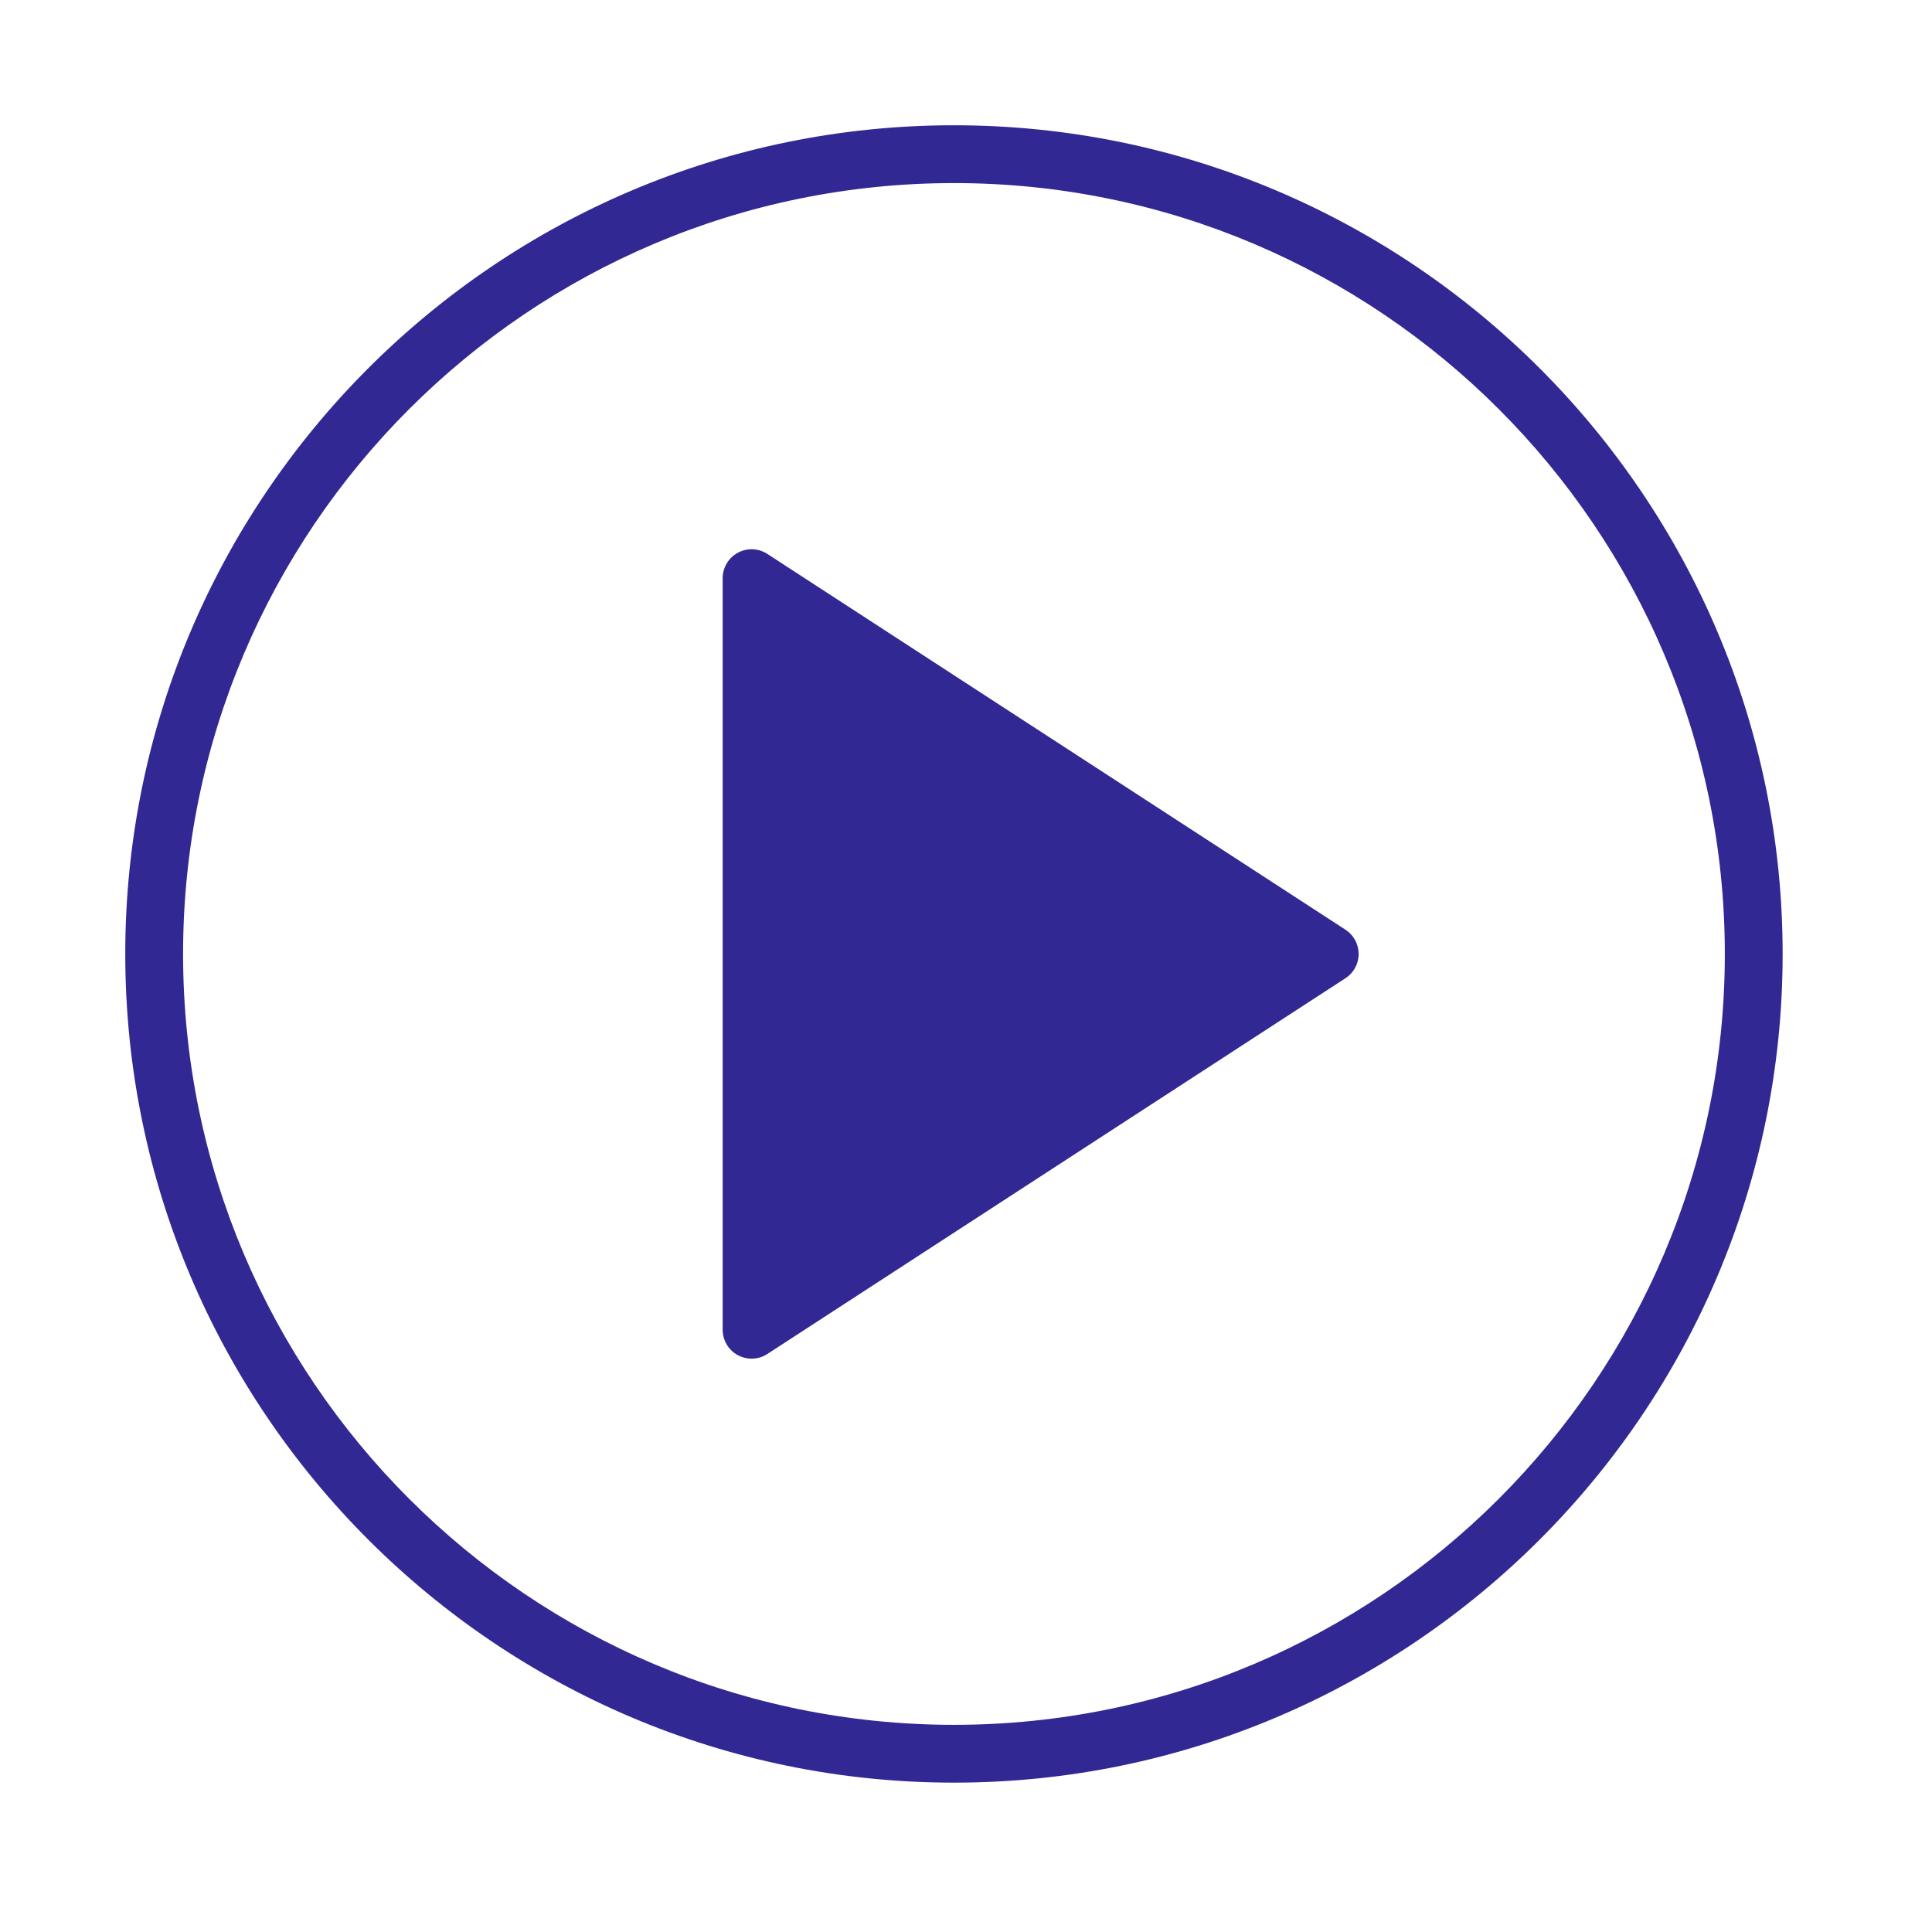
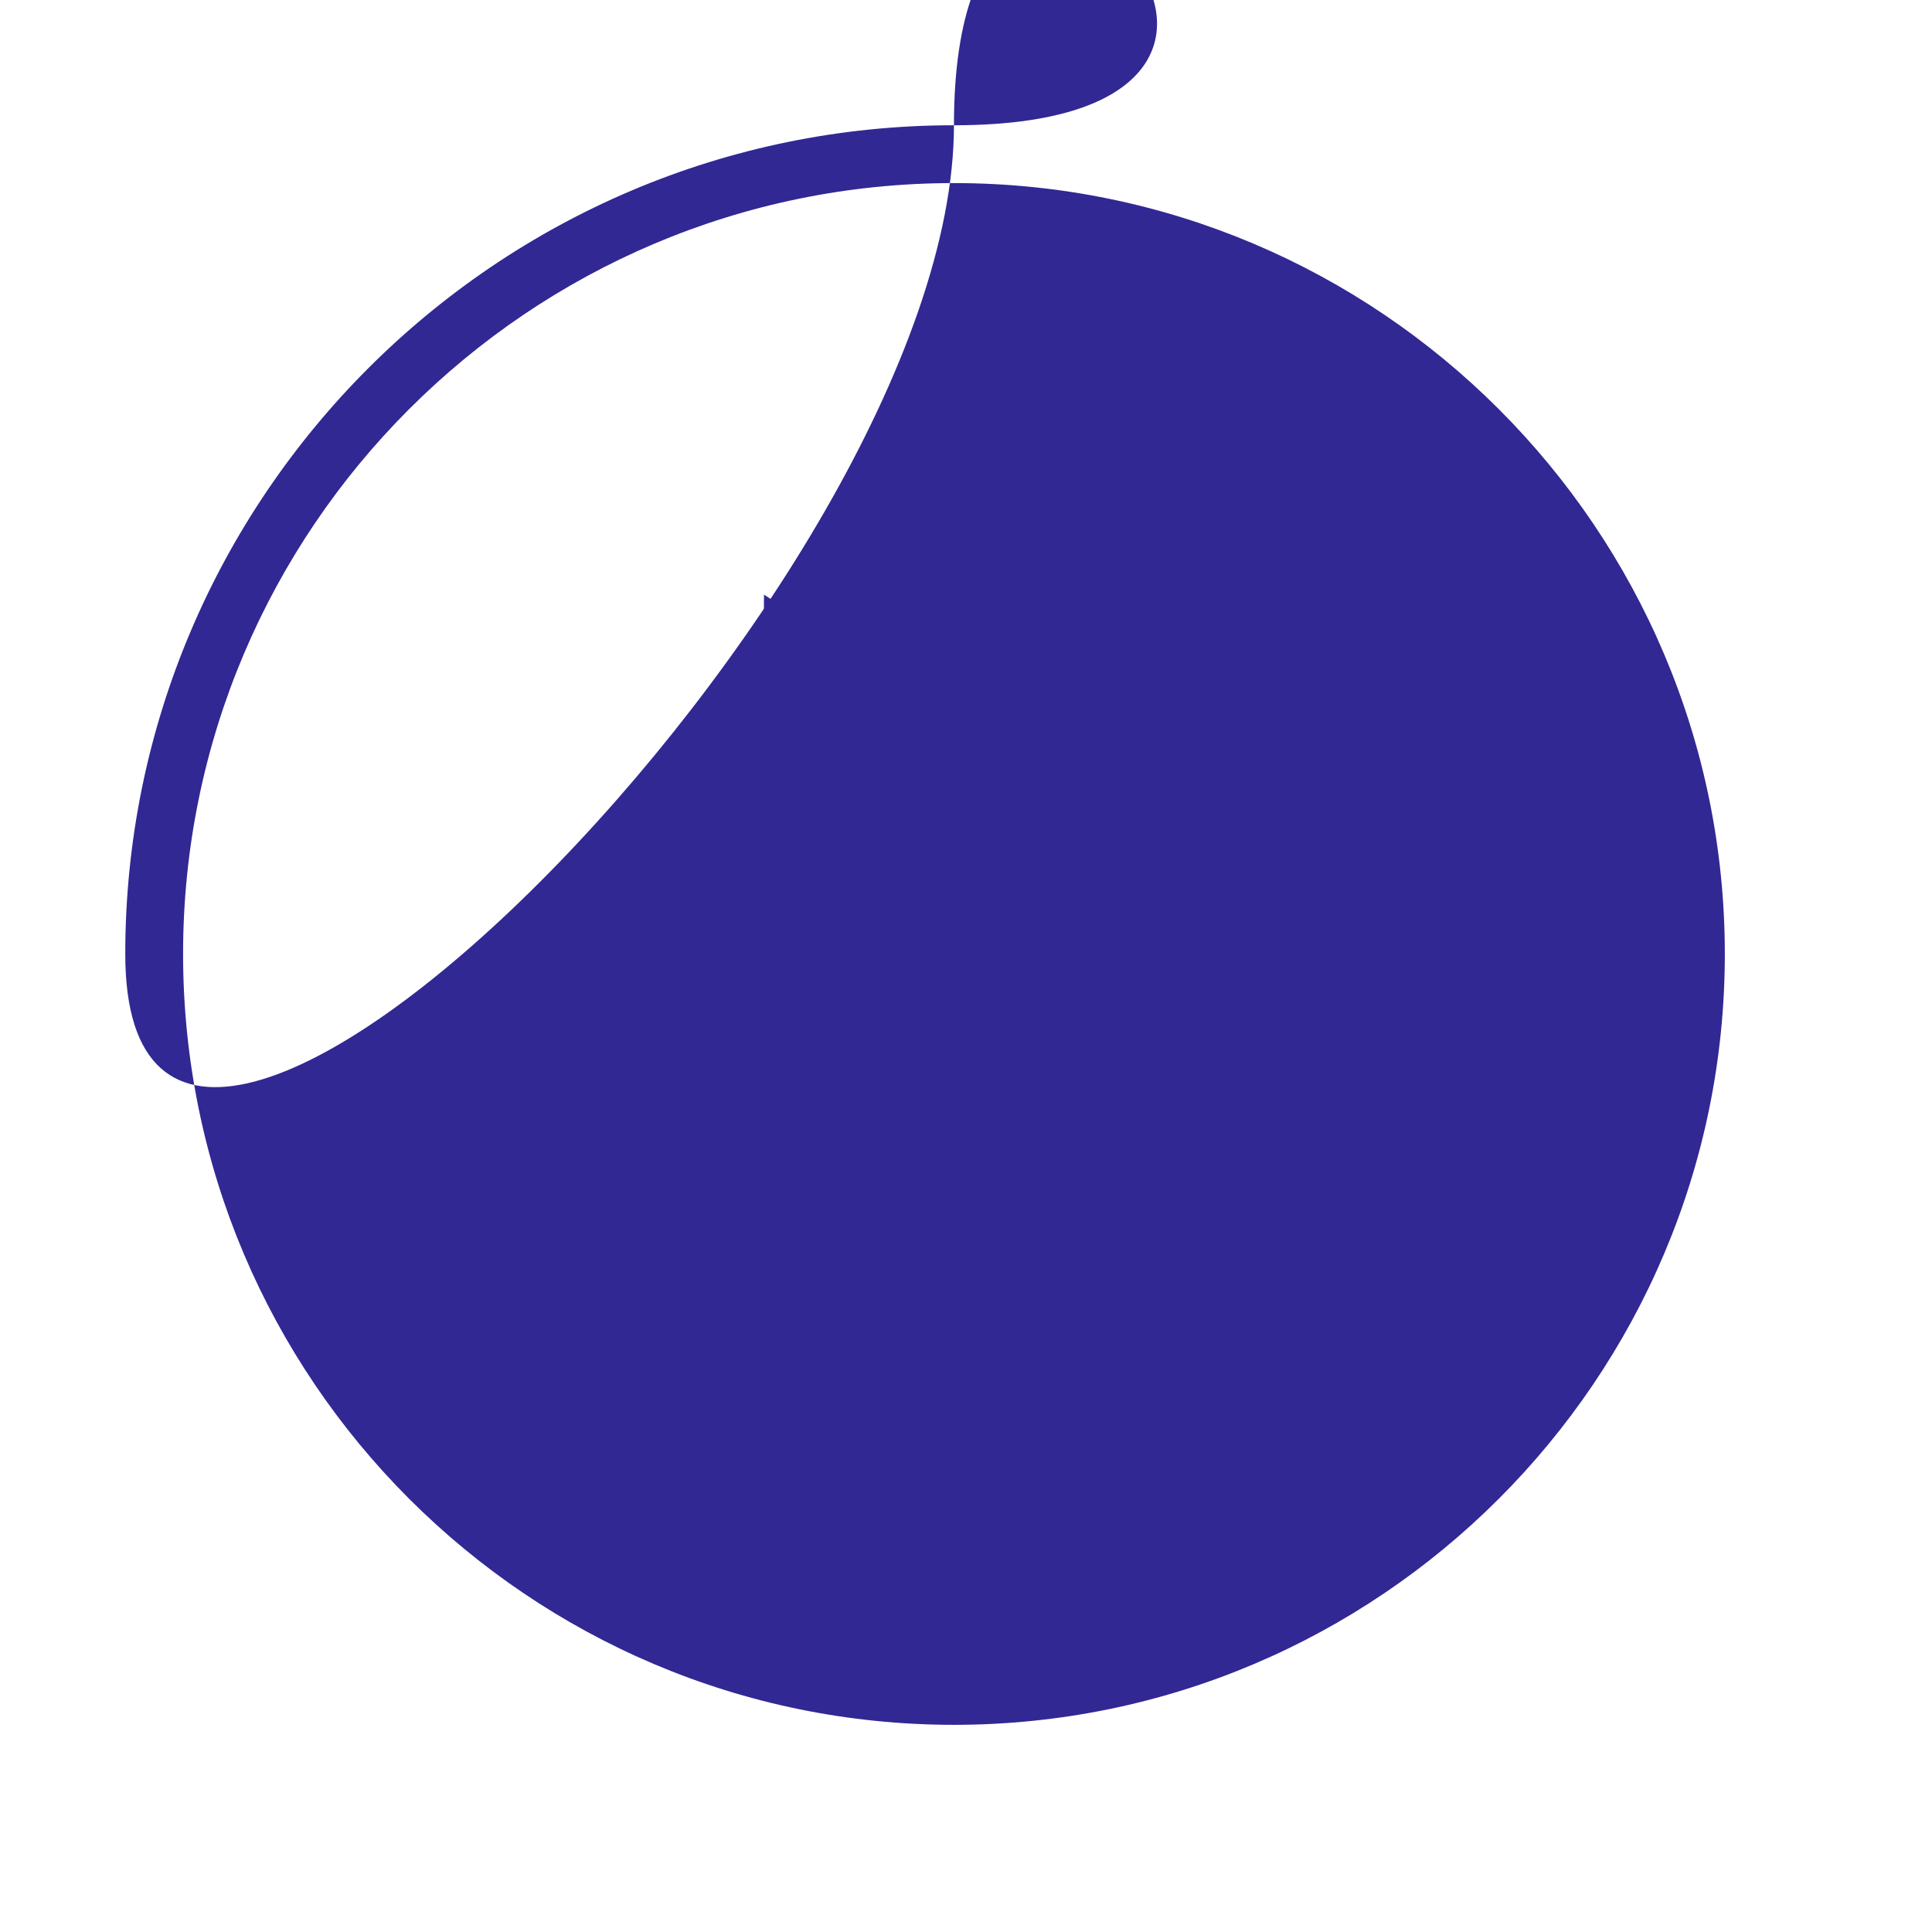
<svg xmlns="http://www.w3.org/2000/svg" version="1.1" id="Layer_1" x="0px" y="0px" viewBox="0 0 100.25 100.25" style="enable-background:new 0 0 100.25 100.25;" xml:space="preserve">
  <defs id="defs11" />
  <g id="g6">
-     <path d="M69.817,48.243l-30-19.5c-0.461-0.3-1.05-0.322-1.533-0.061c-0.483,0.263-0.785,0.769-0.785,1.318v39   c0,0.55,0.301,1.056,0.785,1.318c0.224,0.121,0.47,0.182,0.715,0.182c0.285,0,0.57-0.081,0.817-0.242l30-19.5   c0.426-0.276,0.683-0.75,0.683-1.258S70.243,48.519,69.817,48.243z M40.5,66.237V32.764L66.248,49.5L40.5,66.237z" id="path2" style="fill:#312894;fill-opacity:1" />
-     <path d="M49.5,6.5c-23.71,0-43,19.29-43,43s19.29,43,43,43s43-19.29,43-43S73.21,6.5,49.5,6.5z M49.5,89.5   c-22.056,0-40-17.944-40-40s17.944-40,40-40s40,17.944,40,40S71.556,89.5,49.5,89.5z" id="path4" style="fill:#312894;fill-opacity:1" />
+     <path d="M49.5,6.5c-23.71,0-43,19.29-43,43s43-19.29,43-43S73.21,6.5,49.5,6.5z M49.5,89.5   c-22.056,0-40-17.944-40-40s17.944-40,40-40s40,17.944,40,40S71.556,89.5,49.5,89.5z" id="path4" style="fill:#312894;fill-opacity:1" />
  </g>
  <path style="fill:#312894;stroke:none;stroke-width:1px;stroke-linecap:butt;stroke-linejoin:miter;stroke-opacity:1;fill-opacity:1" d="M 39.643,30.855 68.431,49.461 39.463,68.375 Z" id="path838" />
</svg>